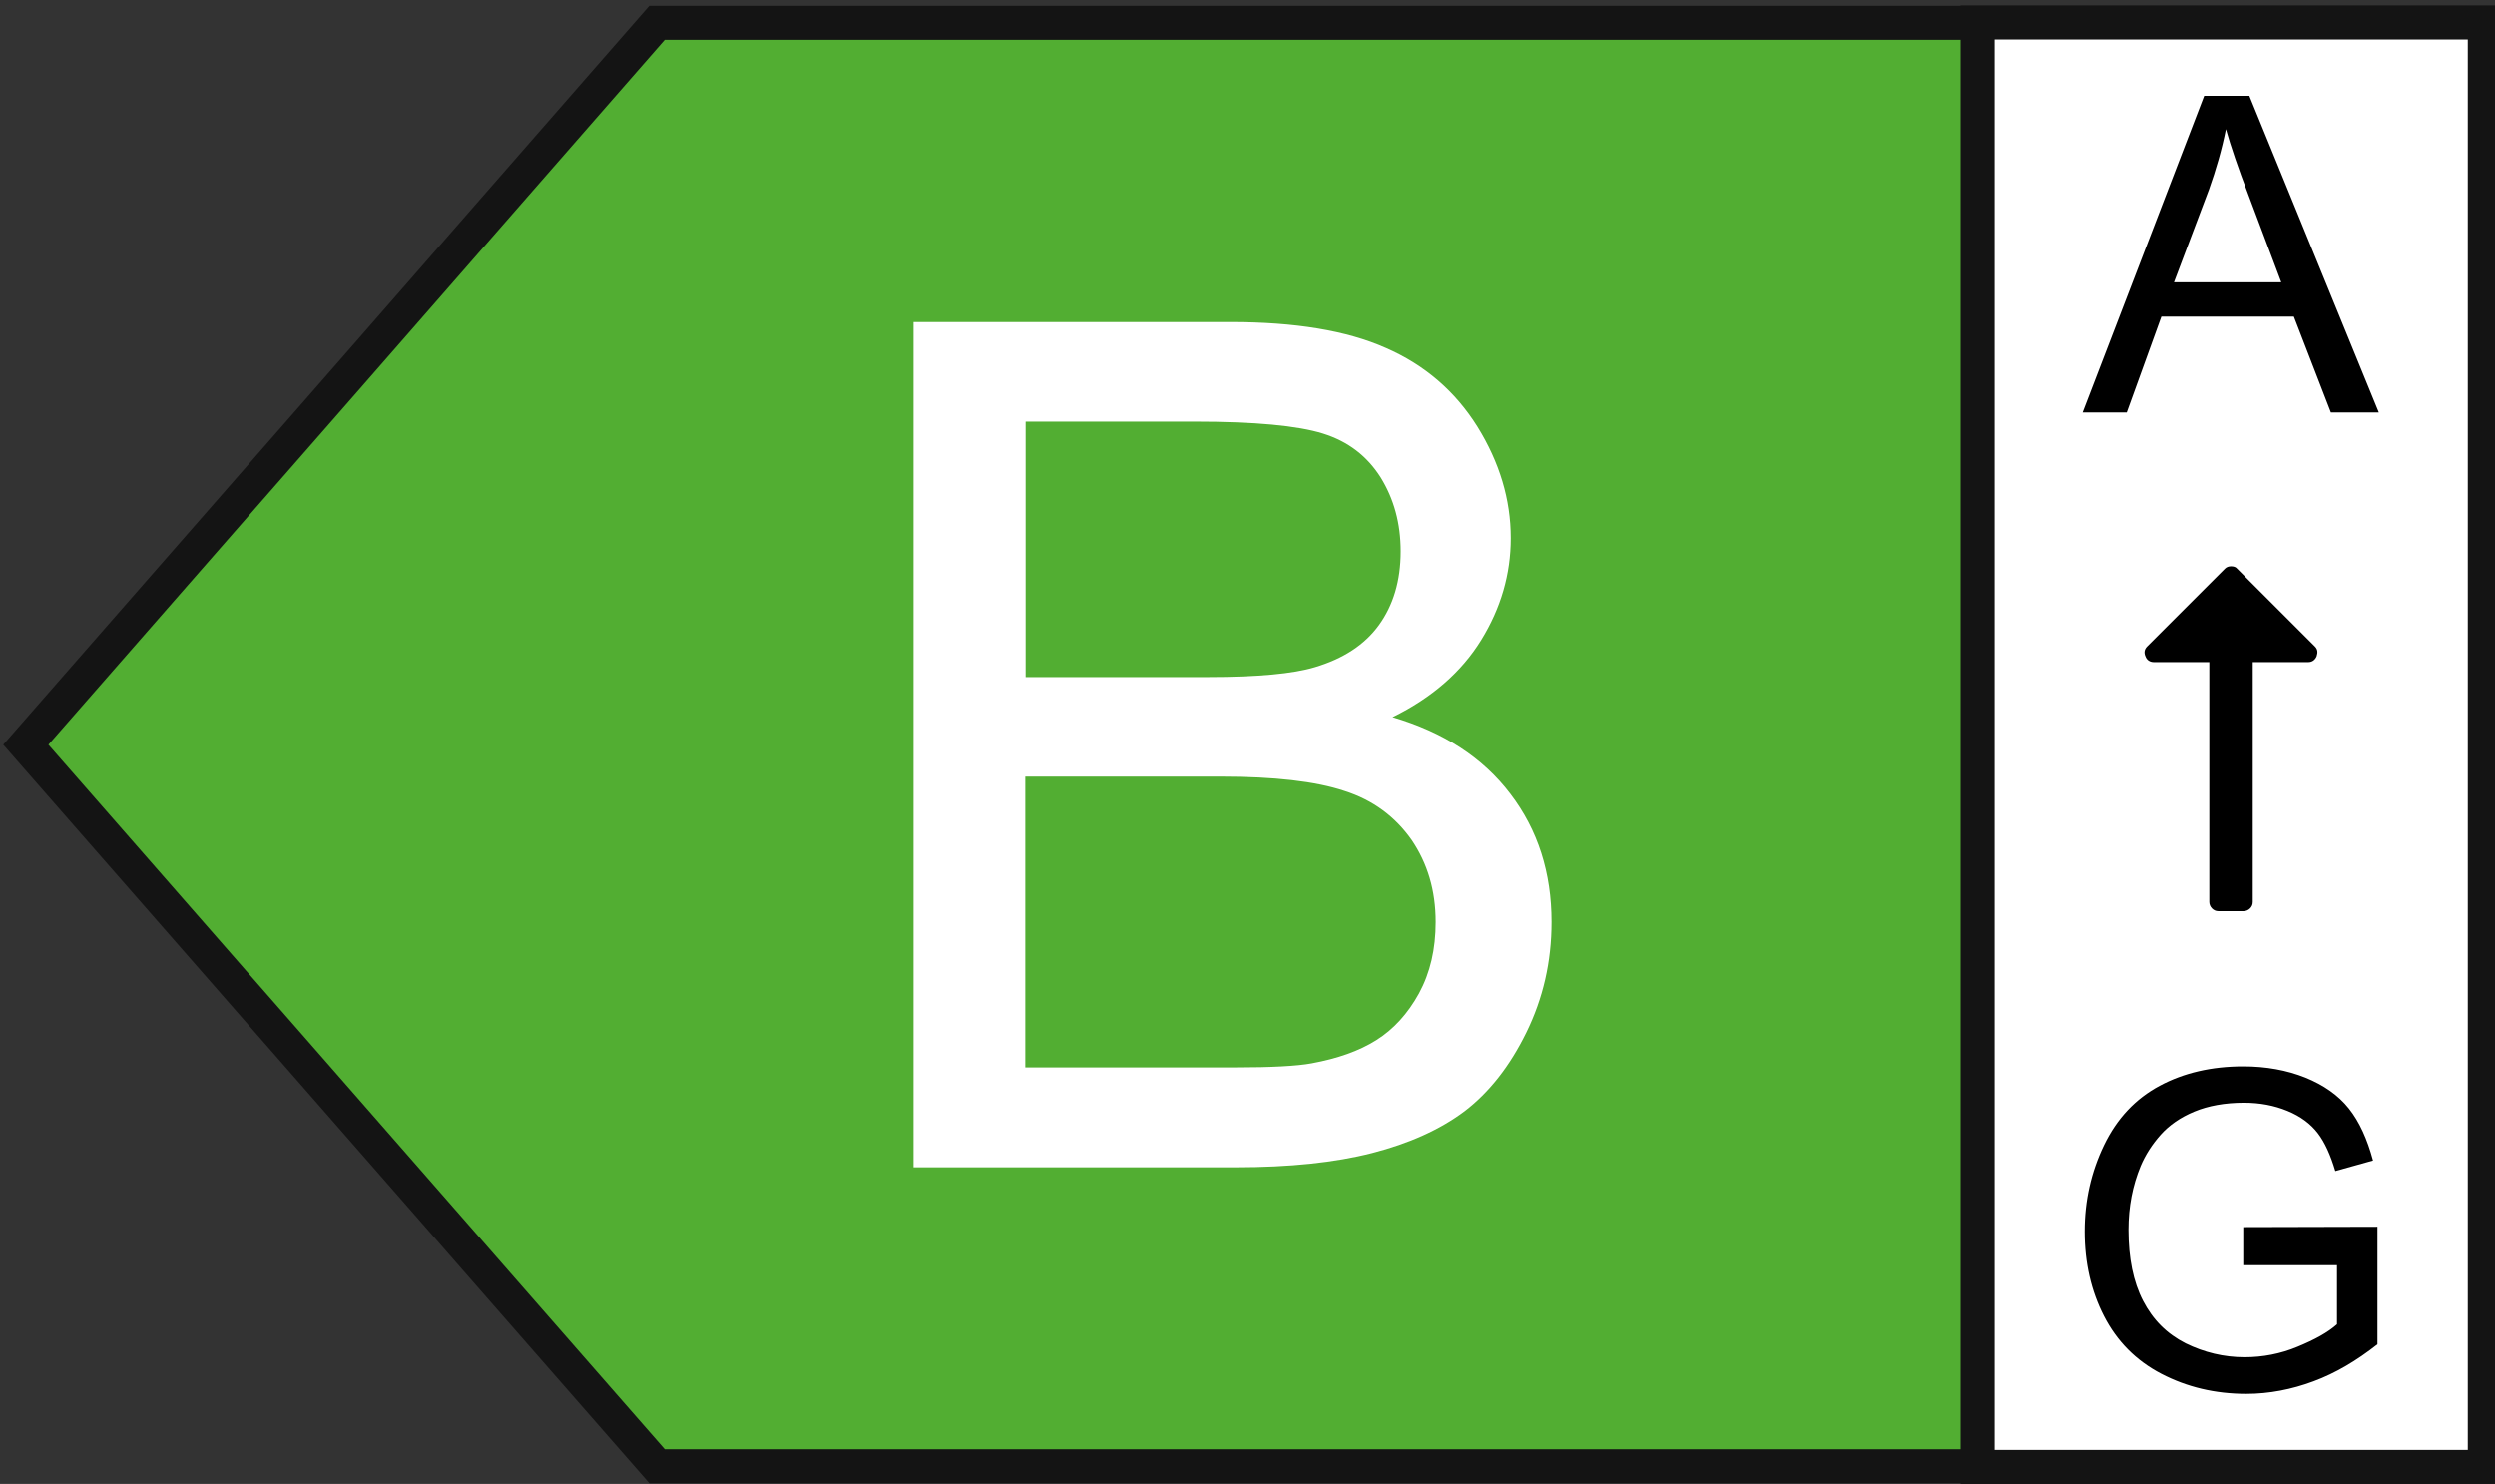
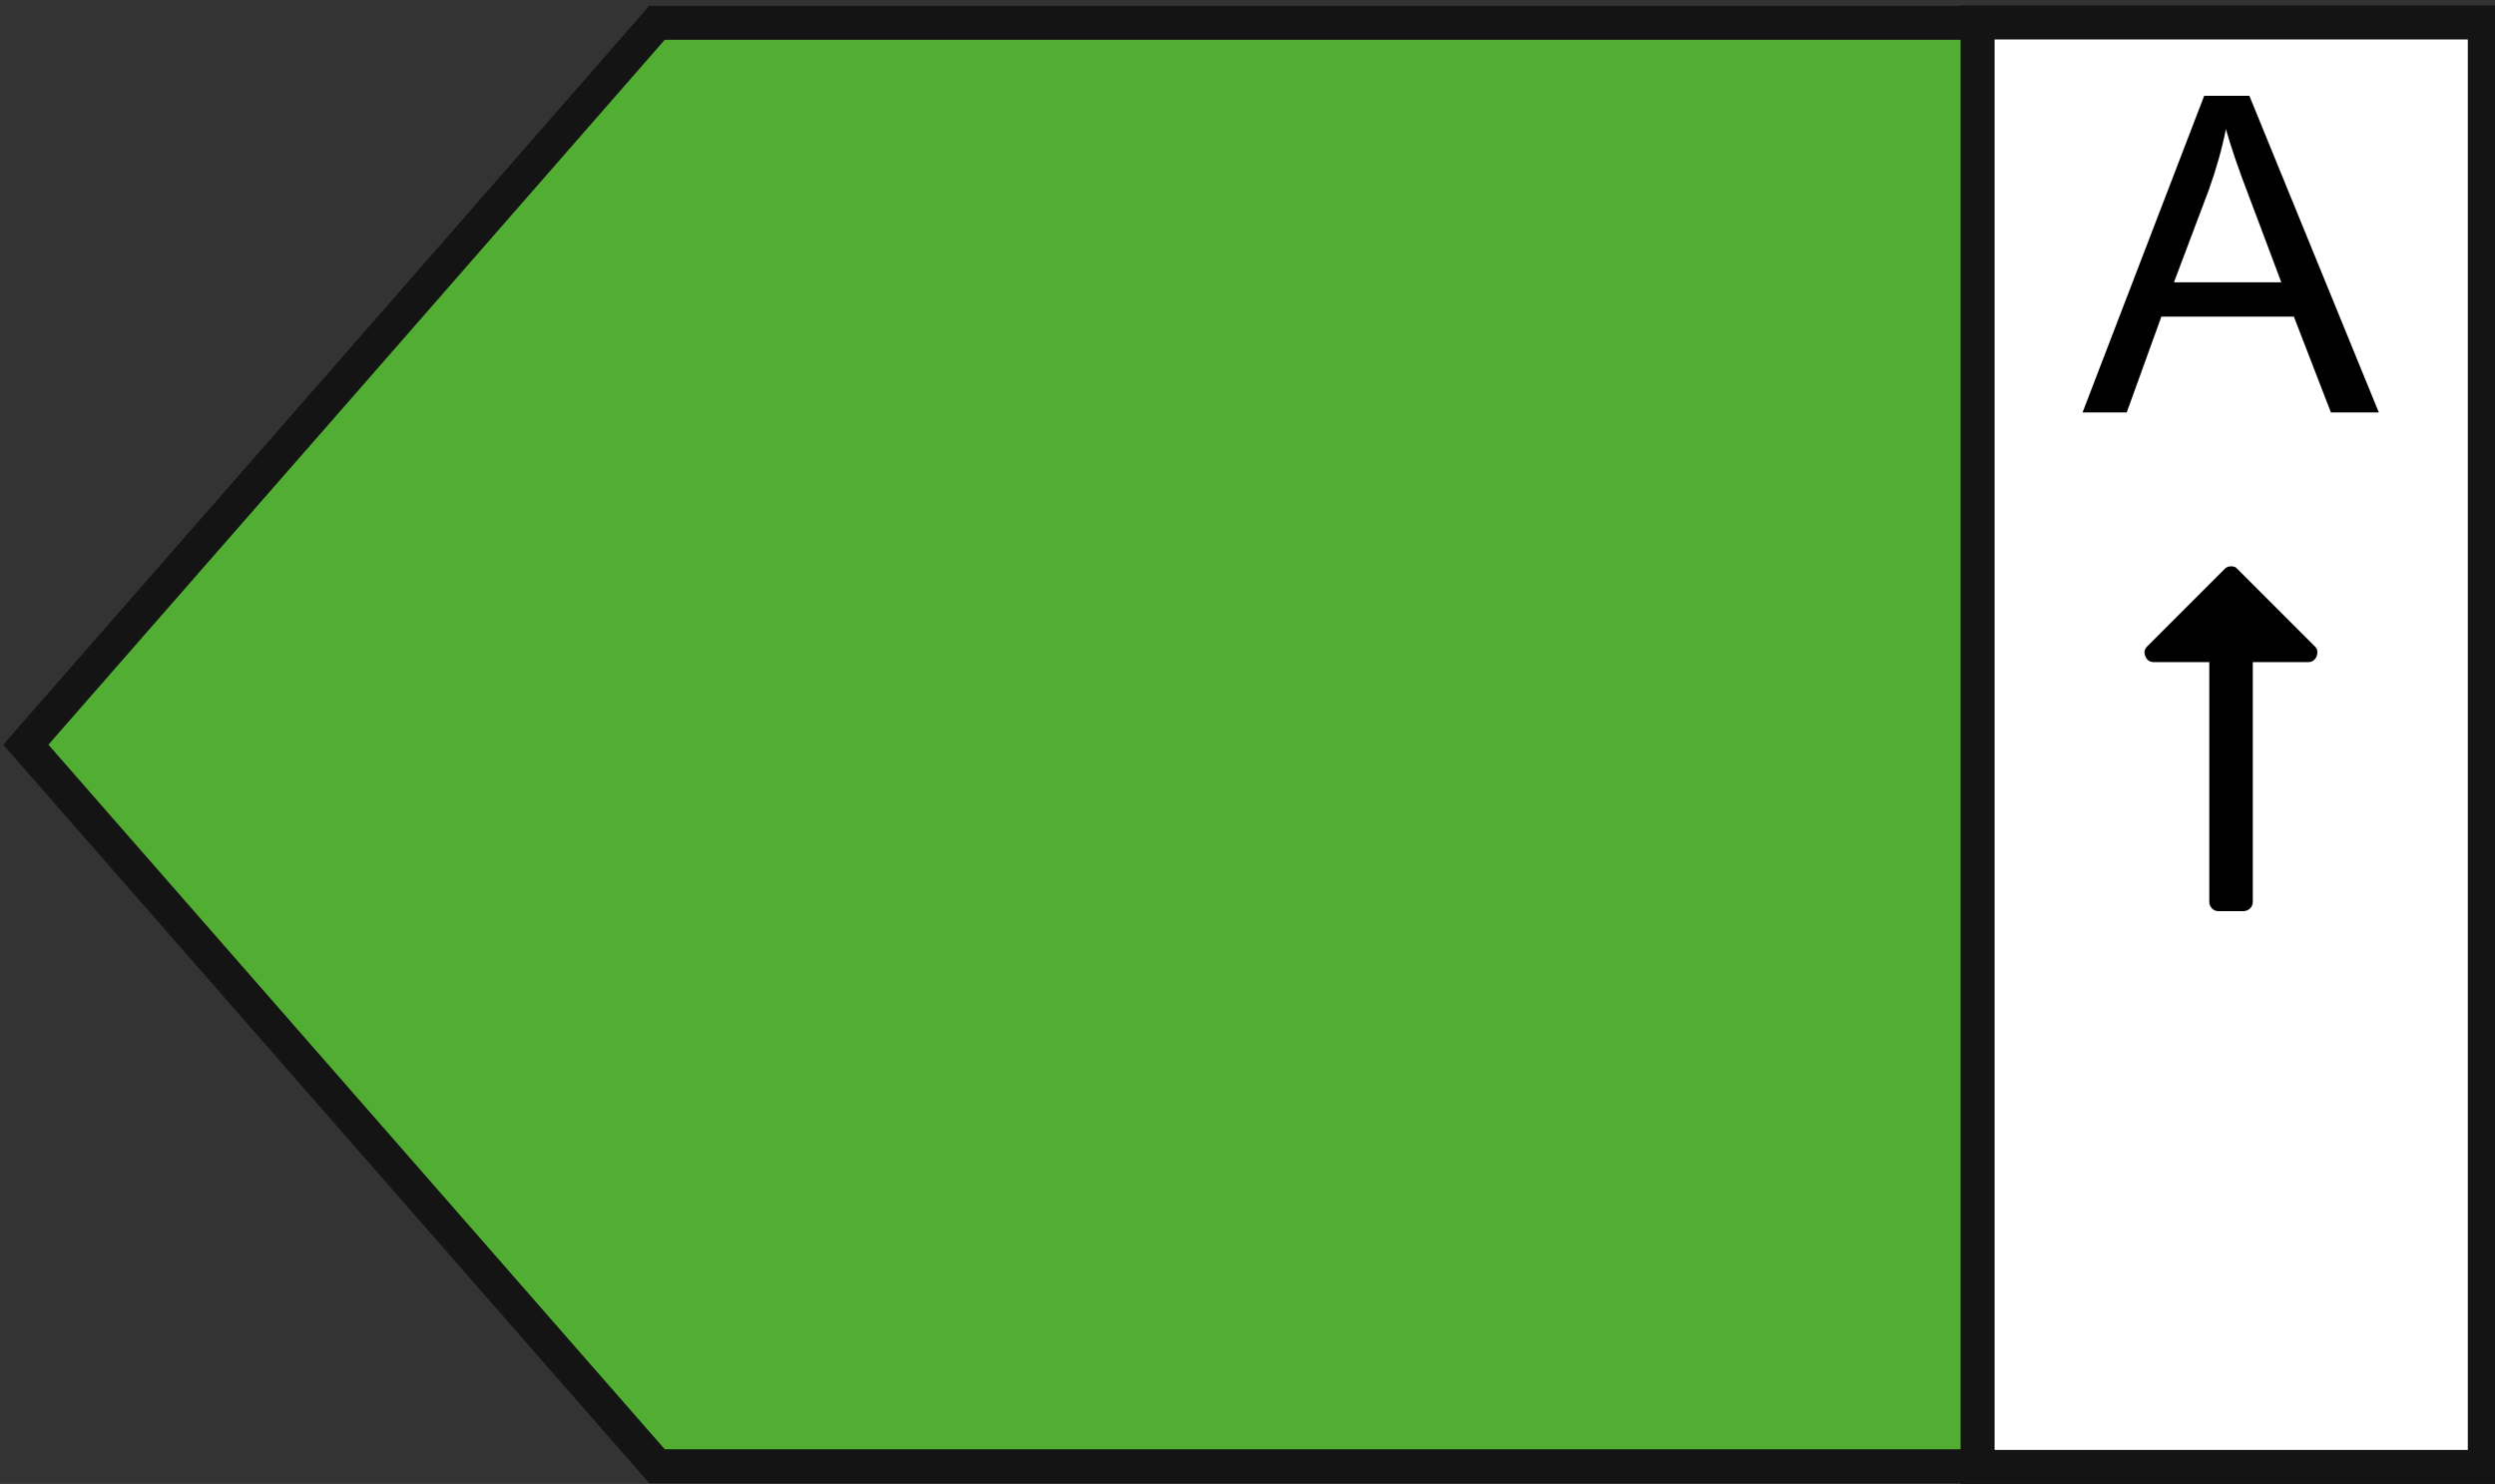
<svg xmlns="http://www.w3.org/2000/svg" width="100%" height="100%" viewBox="0 0 306 182" version="1.1" xml:space="preserve" style="fill-rule:evenodd;clip-rule:evenodd;stroke-miterlimit:10;">
  <rect x="0" y="0" width="306" height="182" fill="#333333" stroke="none" />
  <g>
    <path d="M80.583,2.792l-38.708,44.291l-38.708,44.25l77.416,88.5l224.042,0l0,-177.041l-224.042,-0Z" style="fill:#52ae32;fill-rule:nonzero;stroke:#141414;stroke-width:4.17px;" />
    <rect x="242.542" y="2.75" width="62.208" height="177.167" style="fill:#fff;stroke:#141414;stroke-width:4.17px;" />
    <g>
-       <path d="M112.042,143.167l-0,-103.667l38.875,0c7.916,0 14.25,1.042 19.041,3.167c4.792,2.083 8.542,5.333 11.25,9.666c2.709,4.375 4.084,8.917 4.084,13.667c-0,4.417 -1.209,8.583 -3.625,12.5c-2.417,3.917 -6.042,7.083 -10.875,9.458c6.25,1.834 11.083,4.959 14.458,9.417c3.375,4.417 5.042,9.667 5.042,15.708c-0,4.875 -1.042,9.375 -3.084,13.542c-2.041,4.167 -4.583,7.375 -7.583,9.667c-3,2.25 -6.792,3.958 -11.333,5.125c-4.542,1.166 -10.125,1.75 -16.709,1.75l-39.541,-0Zm13.708,-60.125l22.417,-0c6.083,-0 10.458,-0.417 13.083,-1.209c3.5,-1.041 6.125,-2.75 7.875,-5.166c1.75,-2.417 2.667,-5.417 2.667,-9.042c-0,-3.458 -0.834,-6.458 -2.459,-9.083c-1.666,-2.625 -4,-4.417 -7.083,-5.375c-3.083,-0.959 -8.333,-1.459 -15.75,-1.459l-20.708,0l-0,31.334l-0.042,-0Zm0,47.875l25.792,-0c4.416,-0 7.541,-0.167 9.333,-0.5c3.167,-0.584 5.792,-1.5 7.917,-2.834c2.125,-1.333 3.875,-3.25 5.25,-5.75c1.375,-2.541 2.041,-5.416 2.041,-8.75c0,-3.875 -1,-7.208 -2.958,-10.083c-2,-2.833 -4.708,-4.875 -8.25,-6c-3.5,-1.167 -8.583,-1.75 -15.167,-1.75l-23.958,-0l0,35.667Z" style="fill:#fff;fill-rule:nonzero;" />
-     </g>
+       </g>
    <g>
      <g>
        <path d="M255.417,50.583l14.916,-38.833l5.542,0l15.875,38.833l-5.875,0l-4.542,-11.75l-16.25,0l-4.25,11.75l-5.416,0Zm11.208,-15.958l13.167,0l-4.042,-10.75c-1.25,-3.25 -2.167,-5.958 -2.75,-8.042c-0.5,2.5 -1.208,4.959 -2.083,7.417l-4.292,11.375Z" style="fill-rule:nonzero;" />
      </g>
      <g>
        <path d="M283.917,79.292c0.333,0.333 0.375,0.708 0.208,1.208c-0.208,0.458 -0.542,0.708 -1.042,0.708l-6.791,0l-0,29.417c-0,0.333 -0.125,0.583 -0.334,0.792c-0.208,0.208 -0.5,0.333 -0.791,0.333l-3.084,0c-0.333,0 -0.583,-0.125 -0.791,-0.333c-0.209,-0.209 -0.334,-0.5 -0.334,-0.792l0,-29.417l-6.791,0c-0.5,0 -0.875,-0.25 -1.042,-0.708c-0.208,-0.458 -0.125,-0.875 0.208,-1.208l9.542,-9.542c0.208,-0.208 0.458,-0.292 0.75,-0.292c0.333,0 0.583,0.084 0.75,0.292l9.542,9.542Z" style="fill-rule:nonzero;" />
      </g>
      <g>
-         <path d="M275.125,155.167l0,-4.667l16.458,-0.042l0,14.417c-2.541,2 -5.125,3.542 -7.833,4.542c-2.667,1 -5.458,1.541 -8.25,1.541c-3.833,0 -7.292,-0.833 -10.417,-2.458c-3.125,-1.625 -5.458,-4 -7.041,-7.083c-1.584,-3.084 -2.375,-6.542 -2.375,-10.375c-0,-3.792 0.791,-7.292 2.375,-10.584c1.583,-3.291 3.875,-5.708 6.833,-7.291c2.958,-1.584 6.375,-2.375 10.25,-2.375c2.792,-0 5.333,0.458 7.625,1.375c2.25,0.916 4.042,2.166 5.333,3.791c1.292,1.625 2.25,3.75 2.959,6.375l-4.625,1.292c-0.584,-1.958 -1.292,-3.542 -2.167,-4.667c-0.875,-1.125 -2.083,-2.041 -3.708,-2.708c-1.625,-0.667 -3.375,-1 -5.334,-1c-2.333,-0 -4.375,0.375 -6.083,1.083c-1.708,0.709 -3.083,1.667 -4.125,2.834c-1.042,1.166 -1.875,2.458 -2.458,3.833c-1,2.417 -1.5,5 -1.5,7.833c-0,3.459 0.583,6.375 1.791,8.709c1.209,2.333 2.917,4.041 5.209,5.208c2.291,1.125 4.708,1.708 7.25,1.708c2.208,0 4.416,-0.416 6.5,-1.291c2.125,-0.875 3.708,-1.75 4.833,-2.75l-0,-7.25l-11.5,-0Z" style="fill-rule:nonzero;" />
-       </g>
+         </g>
    </g>
  </g>
</svg>